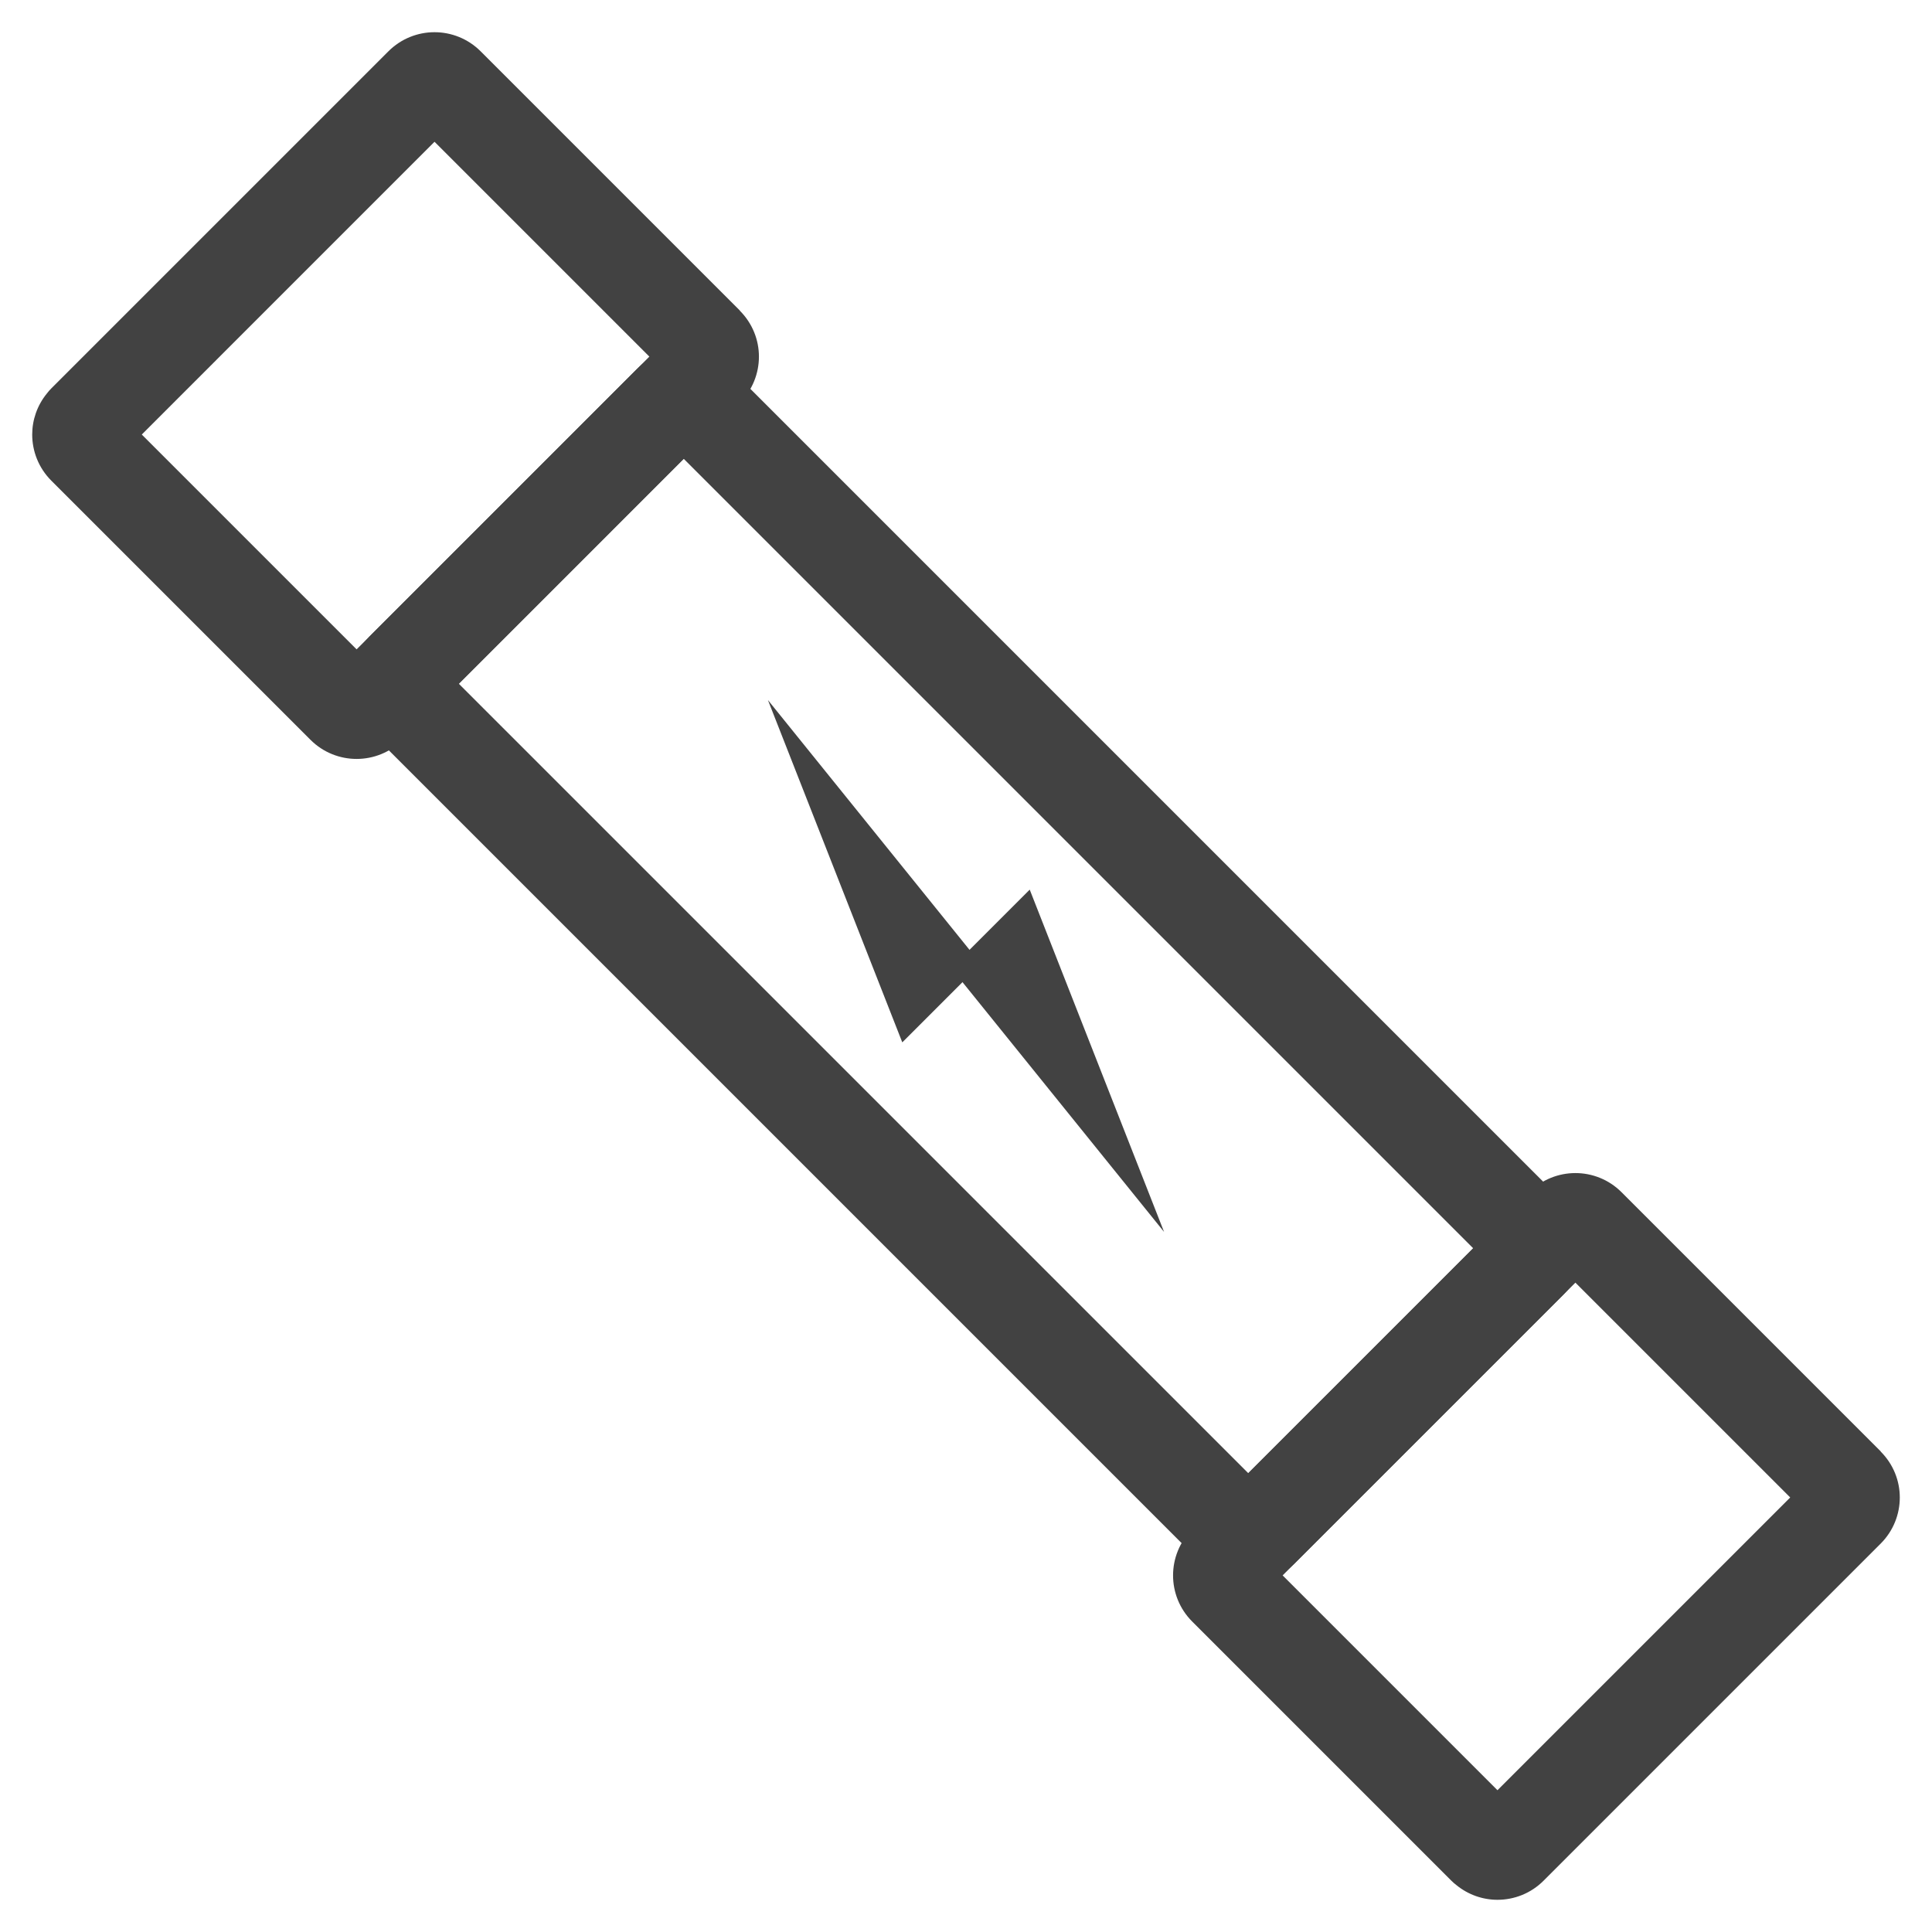
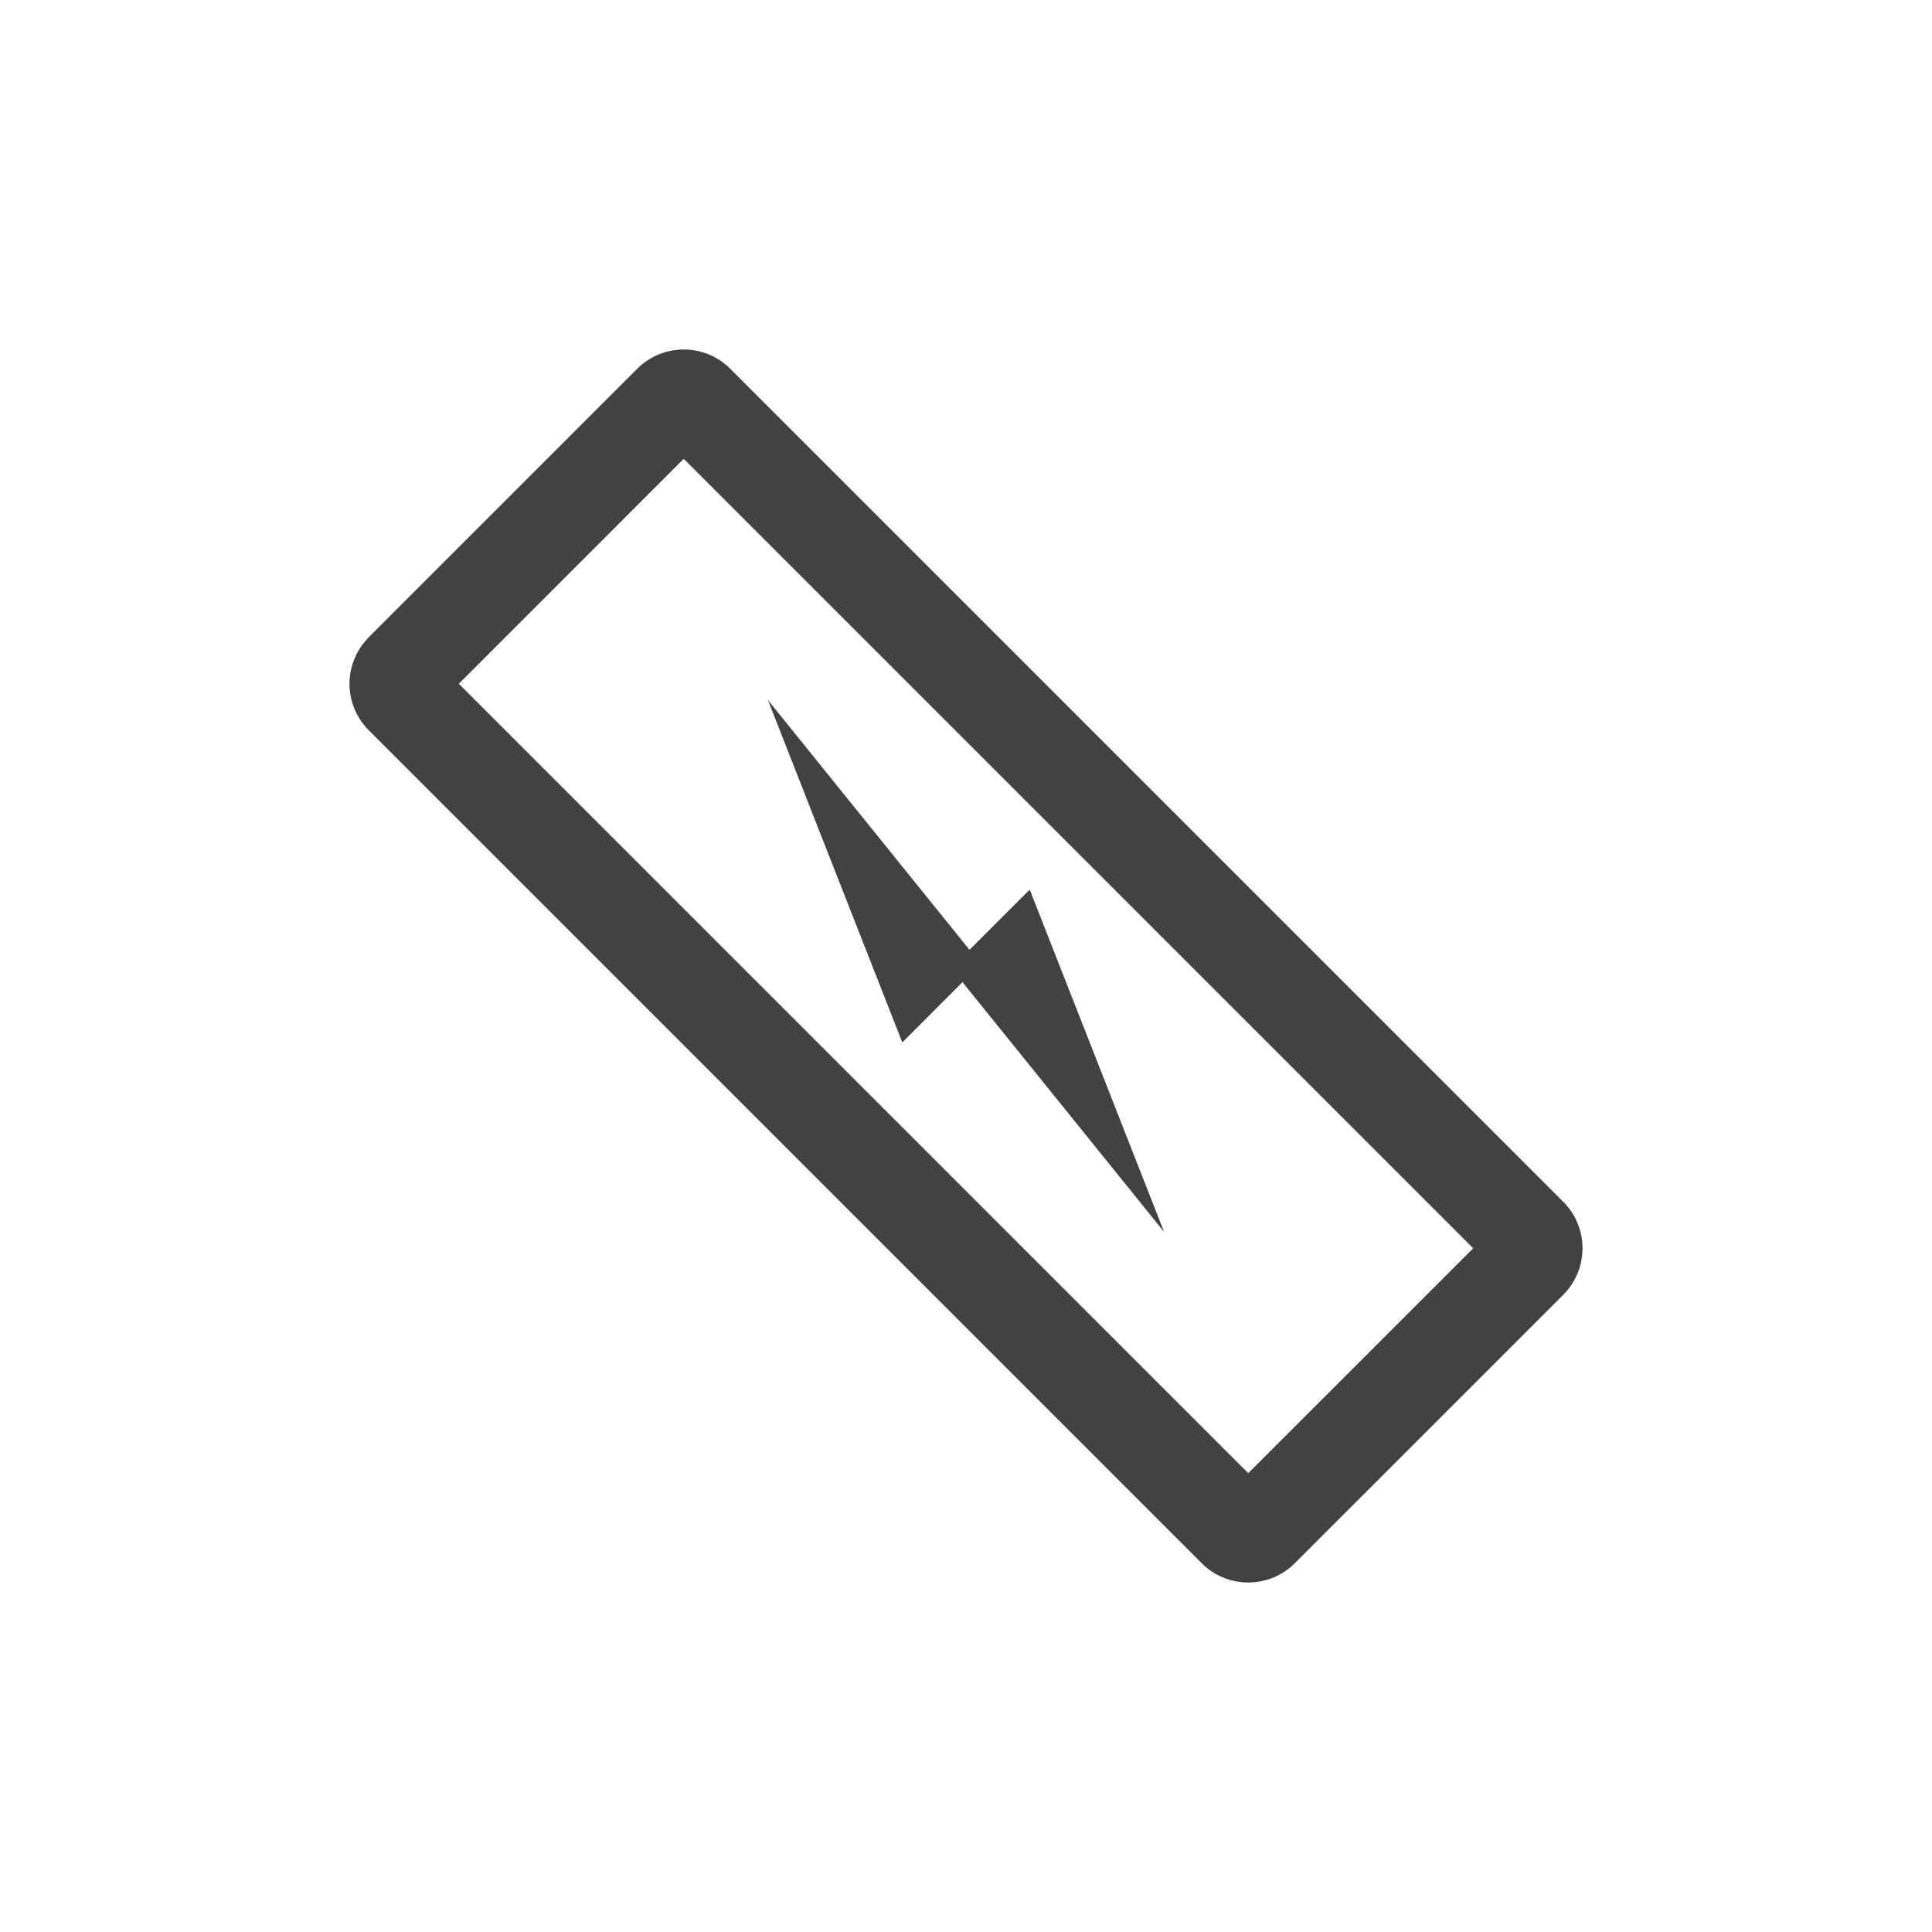
<svg xmlns="http://www.w3.org/2000/svg" xml:space="preserve" width="21.167mm" height="21.167mm" version="1.1" style="shape-rendering:geometricPrecision; text-rendering:geometricPrecision; image-rendering:optimizeQuality; fill-rule:evenodd; clip-rule:evenodd" viewBox="0 0 2116.66 2116.66">
  <defs>
    <style type="text/css">
   
    .fil1 {fill:#424242}
    .fil0 {fill:#424242;fill-rule:nonzero}
   
  </style>
  </defs>
  <g id="Слой_x0020_1">
    <g id="_2315290739120">
      <path class="fil0" d="M404 698.12l294.12 -294.12c14.07,-14.07 32.57,-21.1 50.97,-21.1 18.43,0 36.9,7.03 50.97,21.1l912.59 912.59c14.05,14.05 21.11,32.55 21.11,50.98 0,18.4 -7.03,36.9 -21.1,50.97l-294.13 294.12c-14.05,14.05 -32.52,21.11 -50.97,21.11 -18.41,0 -36.92,-7.06 -50.97,-21.11l-912.59 -912.59c-14.08,-14.08 -21.11,-32.56 -21.11,-50.97 0,-18.3 7.06,-36.69 21.1,-50.77l0.01 -0.21zm345.09 -195.45l-246.42 246.43 864.89 864.89 246.43 -246.42 -864.9 -864.9z" />
-       <path class="fil0" d="M390.69 711.42l320.73 -320.72 -235.37 -235.37 -320.72 320.73 235.36 235.36zm419.86 -270.22l-369.35 369.36c-13.93,13.93 -32.26,20.91 -50.51,20.91 -18.23,0 -36.57,-6.98 -50.5,-20.91l-284 -284c-13.93,-13.93 -20.91,-32.23 -20.91,-50.5 0,-15.9 5.38,-31.88 16.11,-45 1.45,-1.92 3.05,-3.76 4.8,-5.51l369.36 -369.35c13.94,-13.94 32.25,-20.92 50.5,-20.92 18.23,0 36.57,6.98 50.5,20.91l284 284 0.01 0.21c13.93,13.97 20.91,32.16 20.91,50.3 0,18.25 -6.98,36.56 -20.92,50.5z" />
-       <path class="fil0" d="M1640.6 1961.33l320.73 -320.73 -235.37 -235.36 -320.73 320.73 235.37 235.36zm419.86 -270.22l-369.36 369.36c-13.93,13.93 -32.23,20.91 -50.5,20.91 -15.9,0 -31.88,-5.38 -45,-16.11 -1.92,-1.45 -3.76,-3.05 -5.51,-4.8l-283.99 -284c-13.94,-13.94 -20.92,-32.25 -20.92,-50.5 0,-18.23 6.98,-36.57 20.91,-50.5l369.37 -369.37c13.93,-13.93 32.27,-20.91 50.5,-20.91 18.25,0 36.58,6.98 50.51,20.91l283.99 284 0.01 0.21c13.93,13.97 20.91,32.16 20.91,50.3 0,18.25 -6.98,36.56 -20.92,50.5z" />
      <polygon class="fil1" points="988.53,1141.99 841.33,766.98 1074.55,1055.96 " />
      <polygon class="fil1" points="1128.14,974.66 1275.34,1349.67 1042.11,1060.69 " />
    </g>
  </g>
</svg>